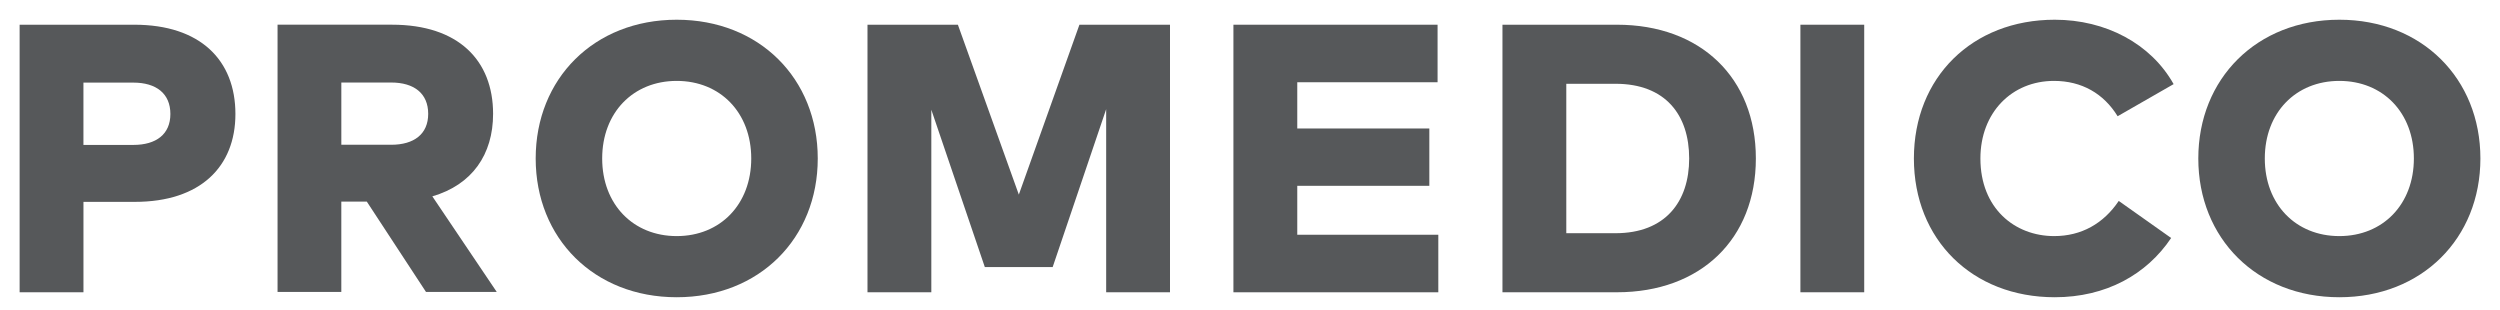
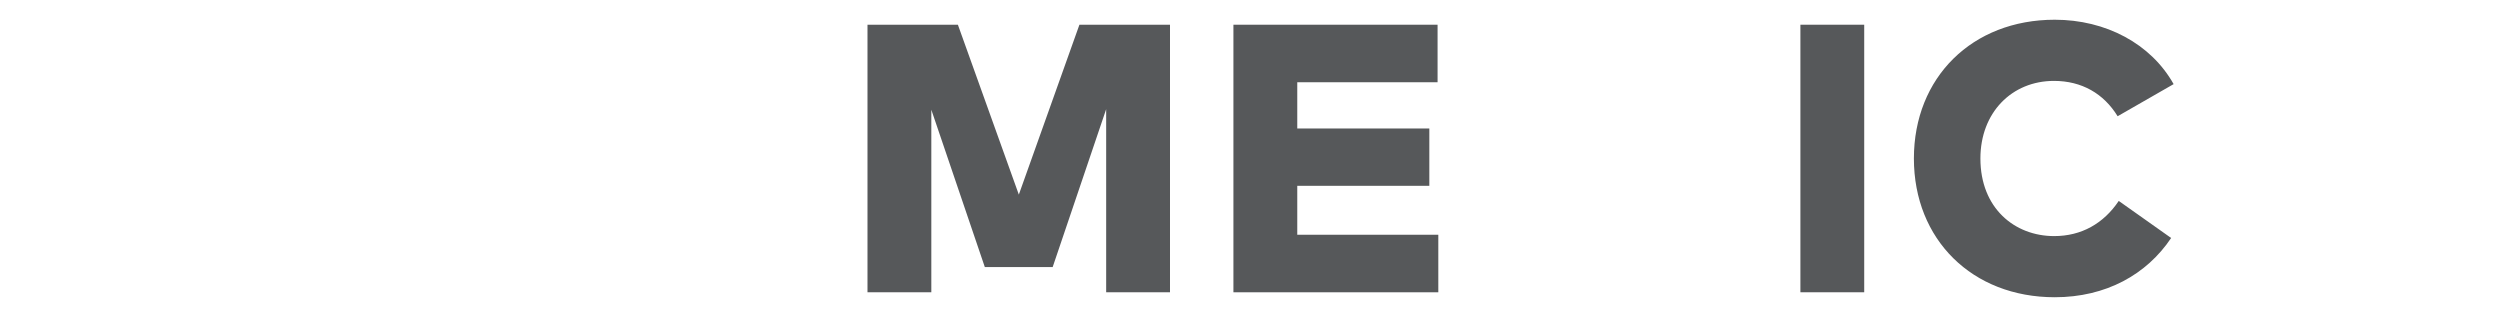
<svg xmlns="http://www.w3.org/2000/svg" version="1.1" id="Ebene_1" x="0px" y="0px" width="255px" height="31.667px" viewBox="-67.548 3.818 255 31.667" enable-background="new -67.548 3.818 255 31.667" xml:space="preserve">
  <path fill="#56585A" d="M142.036,5.83c-8.423,0-14.367,5.887-14.367,14.154c0,8.268,5.947,14.152,14.367,14.152  c5.226,0,9.376-2.318,11.873-6.043l-5.344-3.78c-1.558,2.316-3.819,3.586-6.587,3.586c-4.037,0-7.525-2.847-7.525-7.915  c0-4.679,3.197-7.914,7.505-7.914c2.827,0,5.068,1.288,6.492,3.604l5.711-3.276C151.842,8.27,147.239,5.83,142.036,5.83" />
  <rect x="116.093" y="6.339" fill="#56585A" width="6.509" height="27.29" />
  <polygon fill="#56585A" points="79.16,27.762 64.773,27.762 64.773,22.771 78.244,22.771 78.244,16.924 64.773,16.924   64.773,12.207 79.084,12.207 79.084,6.339 58.261,6.339 58.261,33.631 79.16,33.631 " />
  <polygon fill="#56585A" points="51.792,6.339 42.553,6.339 36.373,23.668 30.156,6.339 20.936,6.339 20.936,33.631 27.447,33.631   27.447,15.011 32.903,31.057 39.825,31.057 45.281,14.956 45.281,33.631 51.792,33.631 " />
-   <path fill="#56585A" d="M-23.872,15.43c0,2.062-1.44,3.154-3.778,3.154h-5.082v-6.349h5.082  C-25.315,12.235-23.872,13.344-23.872,15.43 M-17.253,15.43c0-5.475-3.562-9.093-10.3-9.093h-11.685v27.257h6.504v-9.211h2.601  l6.035,9.211h7.216l-6.568-9.748C-19.396,22.662-17.253,19.587-17.253,15.43" />
-   <path fill="#56585A" d="M171.065,5.83c-8.421,0-14.386,6.004-14.386,14.154s5.968,14.152,14.386,14.152s14.388-6.002,14.388-14.152  S179.483,5.83,171.065,5.83z M171.065,27.899c-4.444,0-7.603-3.237-7.603-7.915c0-4.679,3.158-7.914,7.603-7.914  c4.446,0,7.602,3.235,7.602,7.914C178.666,24.662,175.511,27.899,171.065,27.899z" />
-   <path fill="#56585A" d="M97.379,6.339H85.703v27.29h11.676c8.539,0,14.171-5.42,14.171-13.646  C111.55,11.754,105.918,6.339,97.379,6.339z M97.242,27.605h-5.028V12.364h5.028c5.068,0,7.506,3.156,7.506,7.621  C104.748,24.389,102.311,27.605,97.242,27.605z" />
-   <path fill="#56585A" d="M1.477,5.83c-8.423,0-14.385,6.004-14.385,14.154s5.967,14.152,14.385,14.152  c8.423,0,14.386-6.002,14.386-14.152S9.9,5.83,1.477,5.83z M1.477,27.899c-4.444,0-7.602-3.237-7.602-7.915  c0-4.679,3.158-7.914,7.602-7.914c4.446,0,7.602,3.235,7.602,7.914C9.079,24.662,5.924,27.899,1.477,27.899z" />
-   <path fill="#56585A" d="M-53.85,6.339h-11.696v27.29h6.511v-9.221h5.246c6.684,0,10.254-3.589,10.254-8.966  C-43.538,9.964-47.108,6.339-53.85,6.339z M-53.947,18.6h-5.091v-6.356h5.089c2.337,0,3.78,1.115,3.78,3.2  C-50.169,17.509-51.61,18.6-53.947,18.6z" />
</svg>